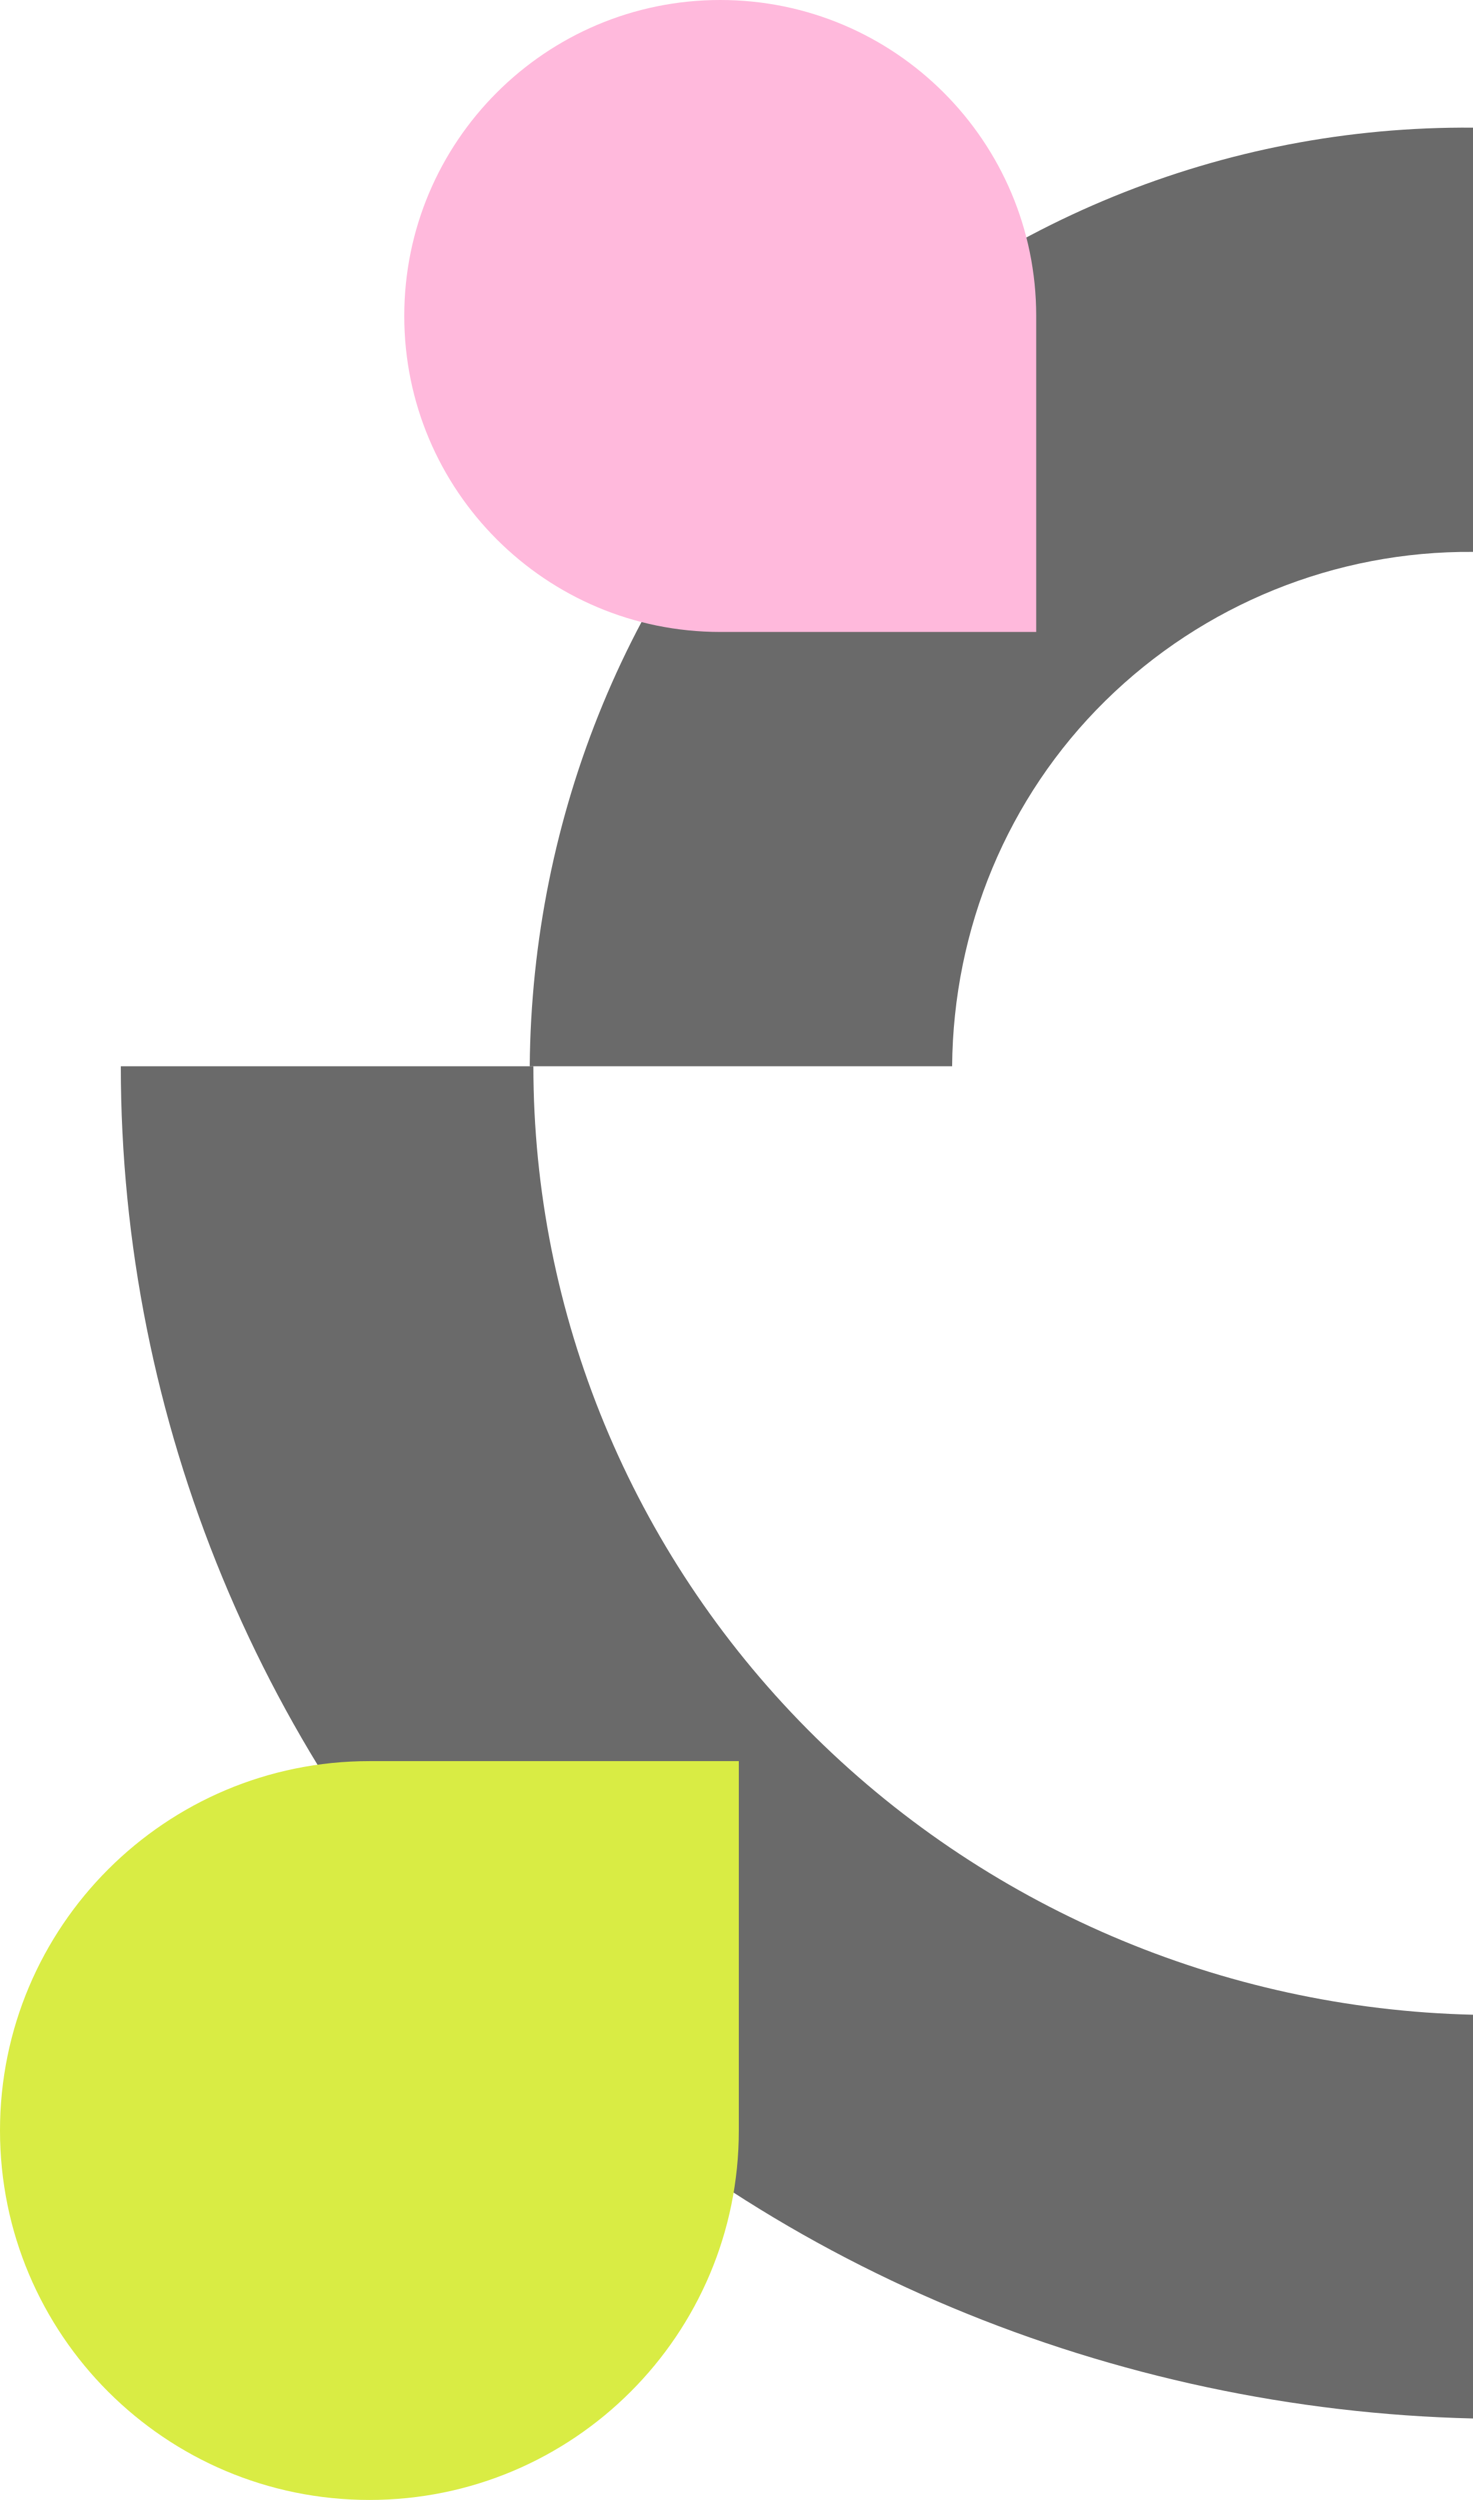
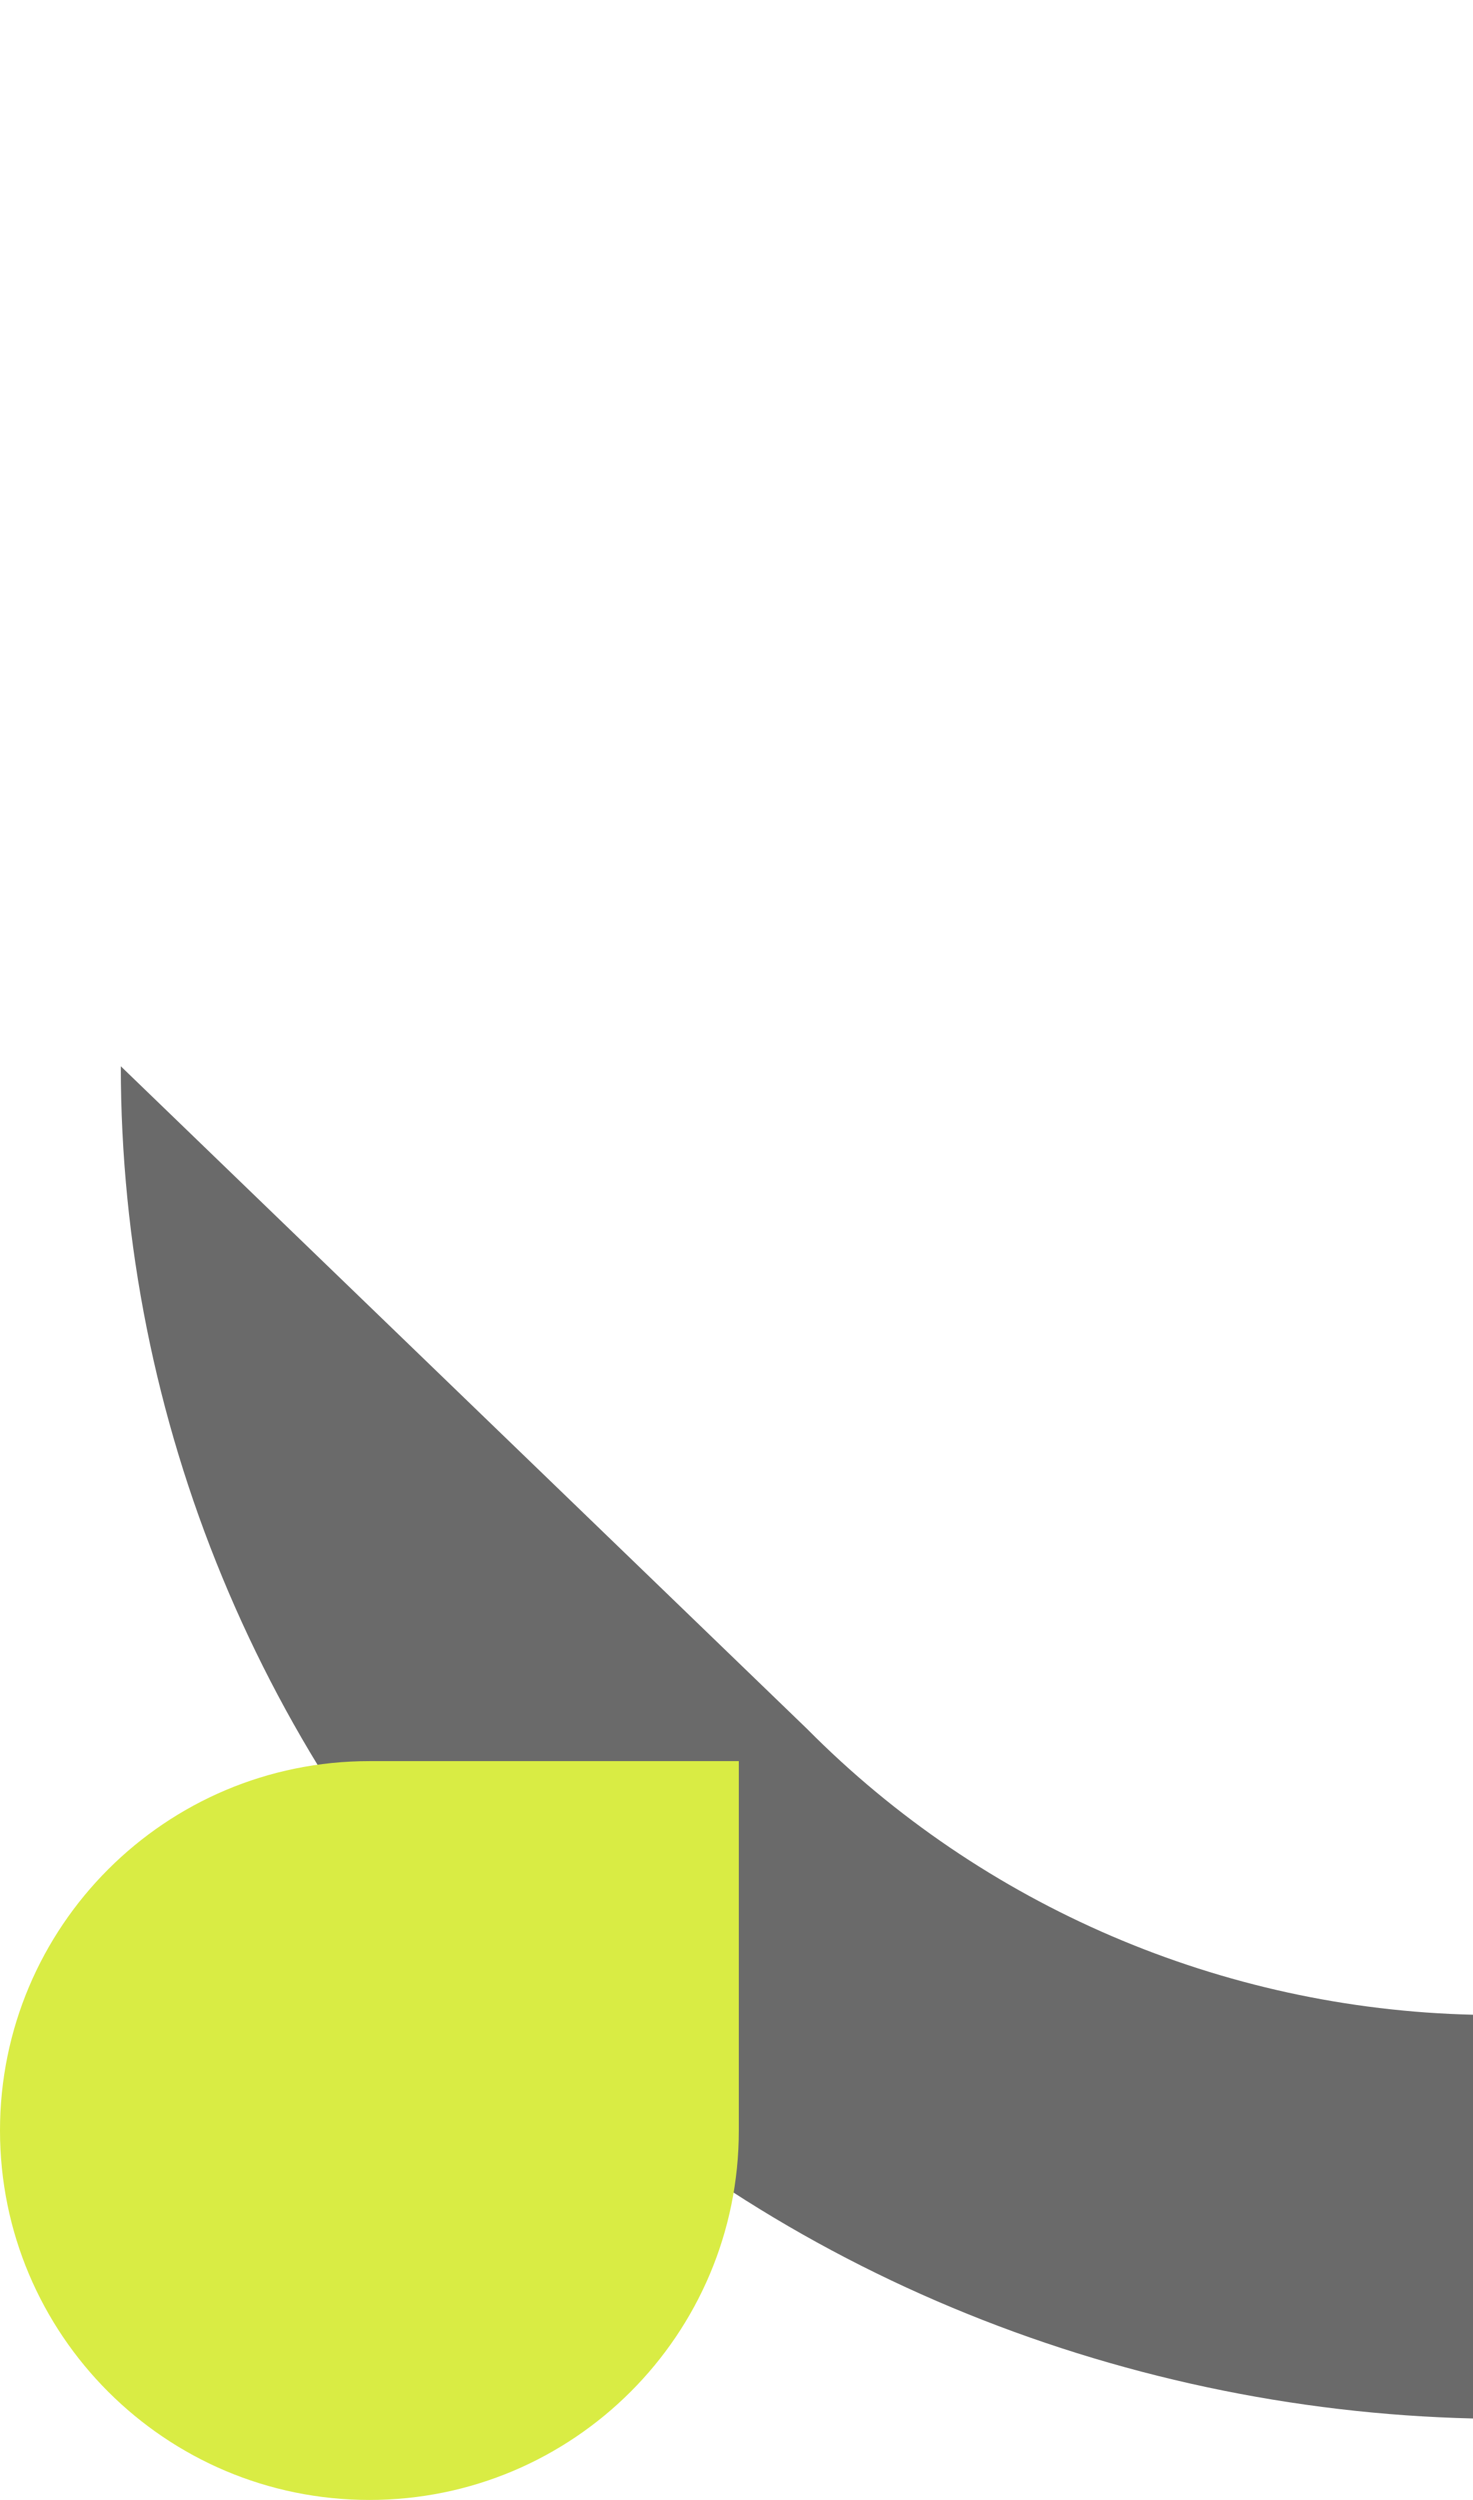
<svg xmlns="http://www.w3.org/2000/svg" width="317" height="538" viewBox="0 0 317 538" fill="none">
-   <path d="M114 229.467C114.428 175.659 135.522 123.499 173.856 85.754C212.19 48.009 263.215 27.045 317 27.473L317 118.77C287.418 118.534 258.955 130.065 237.871 150.825C216.787 171.584 205.138 199.873 204.903 229.467L114 229.467Z" fill="#6A6A6A" />
-   <path d="M26 229.467C26 305.615 56.217 378.743 110.195 433.229C164.173 487.714 239.756 518.645 317 520.467L317 433.579C262.929 432.304 211.508 410.24 173.723 372.1C135.939 333.96 114.787 282.77 114.787 229.467L26 229.467Z" fill="#6A6A6A" />
-   <path d="M155 -2.97237e-06C192.555 -1.33078e-06 223 30.445 223 68L223 136L155 136C117.445 136 87 105.555 87 68C87 30.445 117.445 -4.61397e-06 155 -2.97237e-06Z" fill="#FFB9DC" />
+   <path d="M26 229.467C26 305.615 56.217 378.743 110.195 433.229C164.173 487.714 239.756 518.645 317 520.467L317 433.579C262.929 432.304 211.508 410.24 173.723 372.1L26 229.467Z" fill="#6A6A6A" />
  <path d="M159 379L159 458.5C159 502.407 123.407 538 79.5 538C35.593 538 -5.39428e-06 502.407 -3.47506e-06 458.5C-1.55584e-06 414.593 35.593 379 79.5 379L159 379Z" fill="#D9EC44" />
</svg>